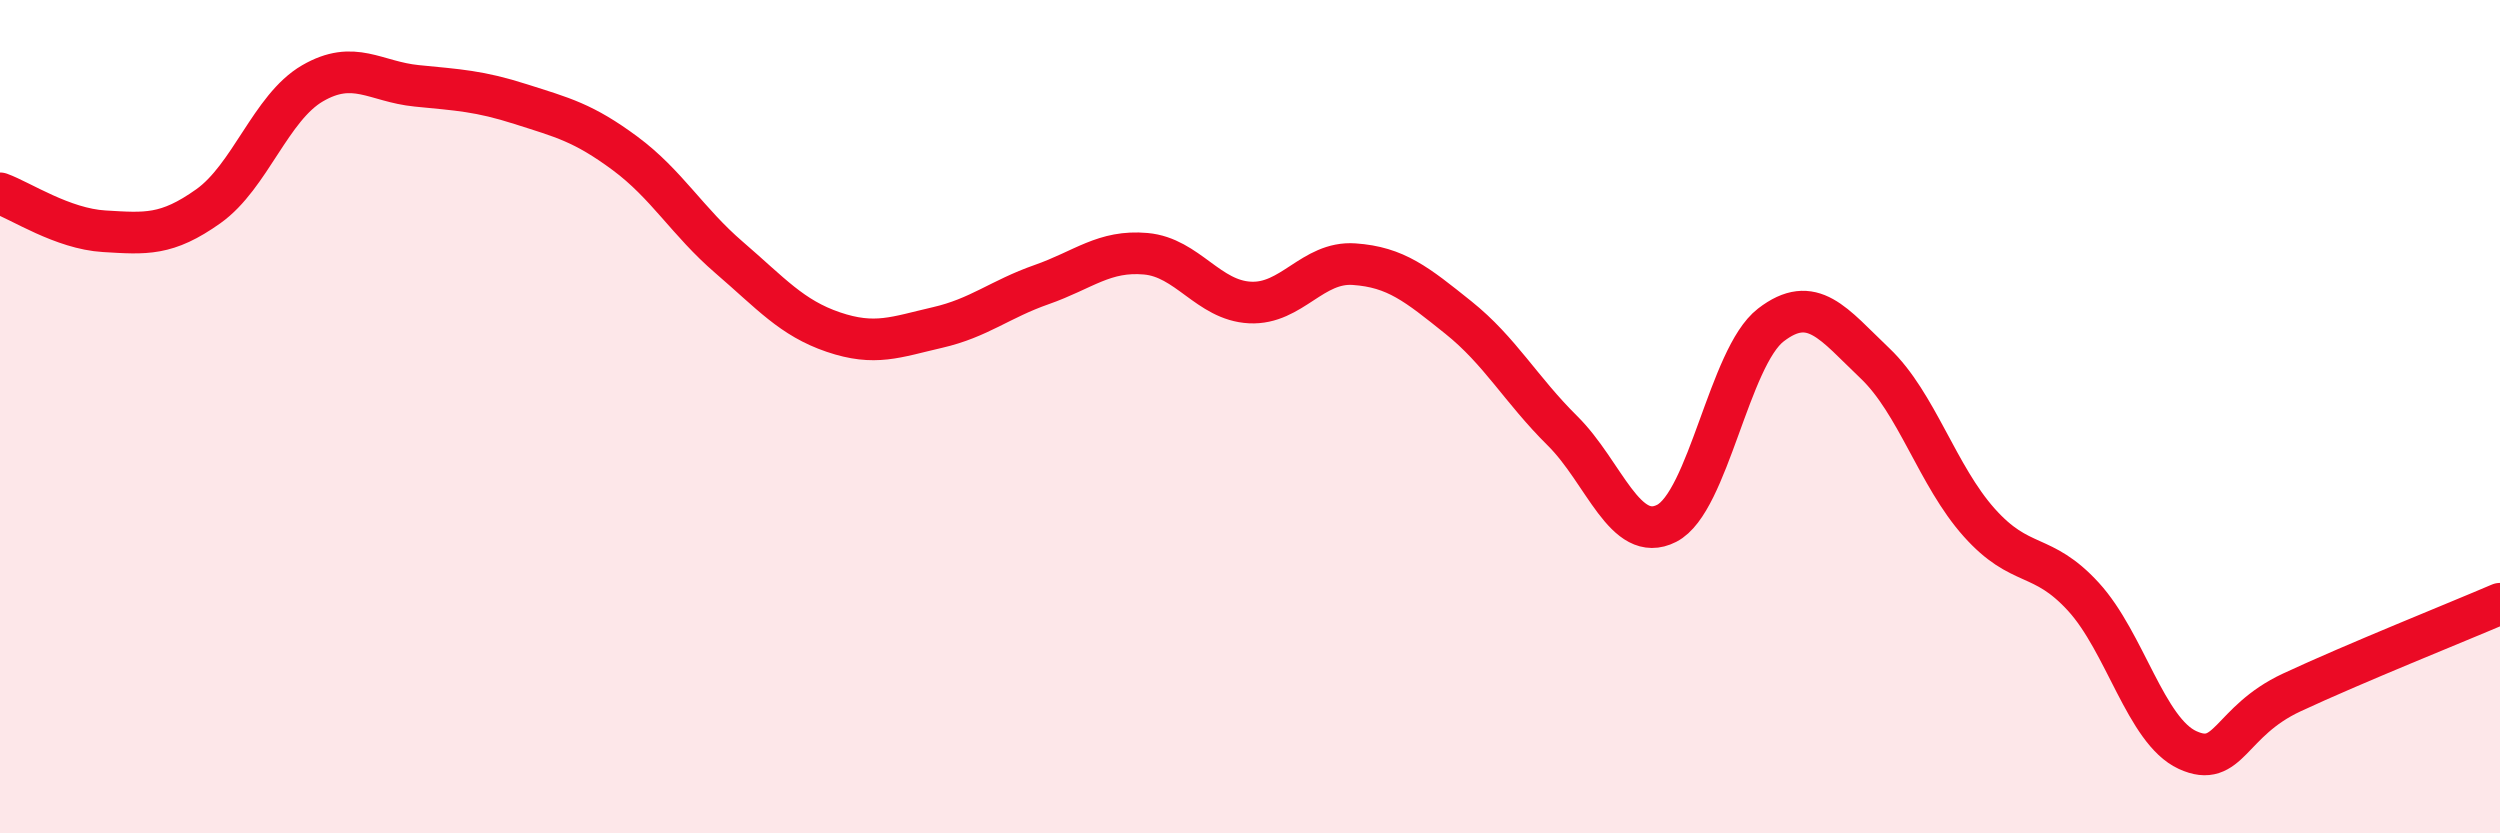
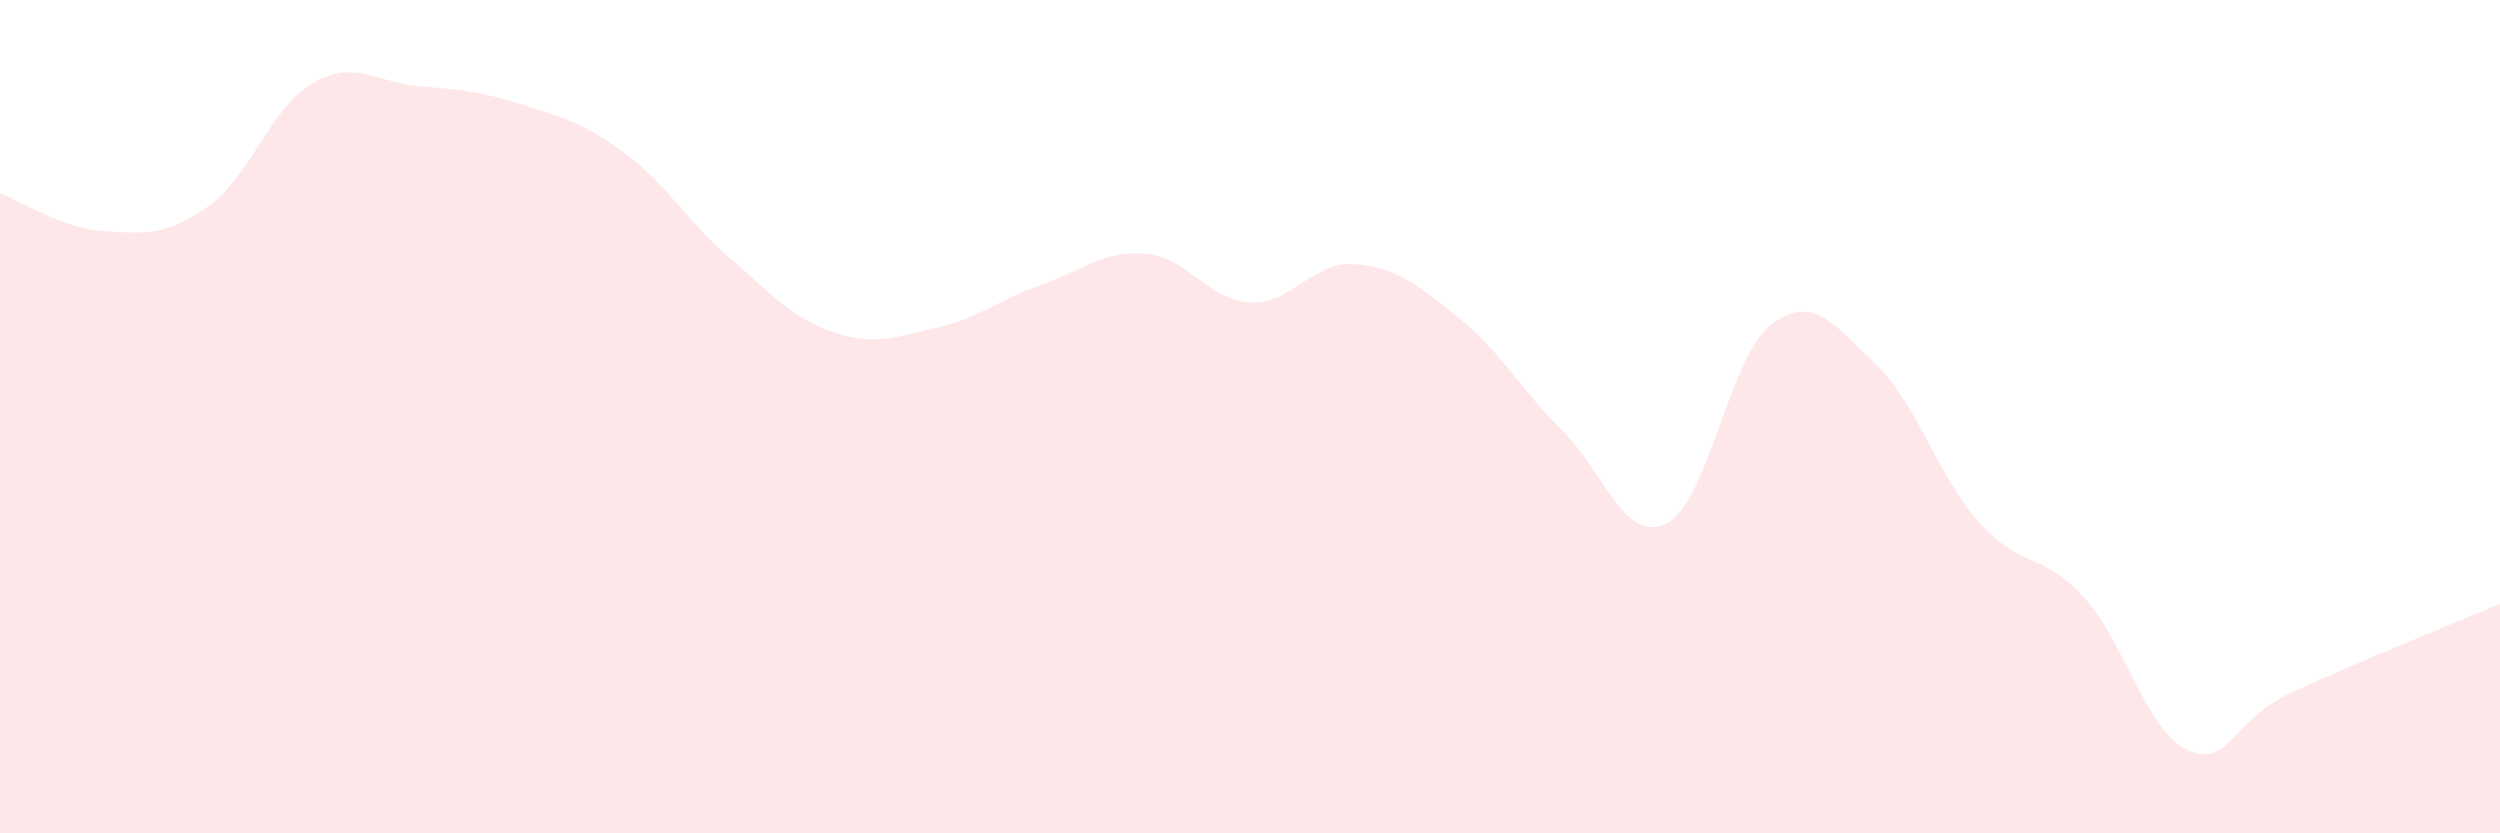
<svg xmlns="http://www.w3.org/2000/svg" width="60" height="20" viewBox="0 0 60 20">
  <path d="M 0,4.64 C 0.5,4.82 1.5,5.49 2.5,5.55 C 3.5,5.61 4,5.66 5,4.95 C 6,4.24 6.5,2.58 7.5,2 C 8.5,1.42 9,1.96 10,2.06 C 11,2.16 11.5,2.18 12.5,2.5 C 13.5,2.82 14,2.94 15,3.68 C 16,4.42 16.5,5.32 17.5,6.18 C 18.5,7.04 19,7.63 20,7.97 C 21,8.31 21.5,8.09 22.5,7.86 C 23.5,7.63 24,7.18 25,6.83 C 26,6.48 26.5,6 27.5,6.09 C 28.5,6.18 29,7.21 30,7.26 C 31,7.31 31.5,6.27 32.5,6.34 C 33.5,6.41 34,6.82 35,7.62 C 36,8.42 36.5,9.35 37.5,10.34 C 38.5,11.33 39,13.07 40,12.56 C 41,12.05 41.5,8.57 42.5,7.8 C 43.5,7.03 44,7.77 45,8.72 C 46,9.67 46.5,11.42 47.5,12.54 C 48.5,13.66 49,13.23 50,14.32 C 51,15.41 51.5,17.54 52.5,18 C 53.5,18.46 53.5,17.32 55,16.62 C 56.5,15.92 59,14.92 60,14.49L60 20L0 20Z" fill="#EB0A25" opacity="0.1" stroke-linecap="round" stroke-linejoin="round" />
-   <path d="M 0,4.64 C 0.5,4.82 1.5,5.49 2.5,5.55 C 3.5,5.61 4,5.66 5,4.95 C 6,4.24 6.5,2.58 7.5,2 C 8.5,1.42 9,1.96 10,2.06 C 11,2.16 11.5,2.18 12.5,2.5 C 13.5,2.82 14,2.94 15,3.68 C 16,4.42 16.5,5.32 17.5,6.18 C 18.5,7.04 19,7.63 20,7.97 C 21,8.31 21.5,8.09 22.5,7.86 C 23.5,7.63 24,7.18 25,6.83 C 26,6.48 26.5,6 27.5,6.09 C 28.5,6.18 29,7.21 30,7.26 C 31,7.31 31.5,6.27 32.5,6.34 C 33.5,6.41 34,6.82 35,7.62 C 36,8.42 36.5,9.35 37.5,10.34 C 38.5,11.33 39,13.07 40,12.56 C 41,12.05 41.5,8.57 42.5,7.8 C 43.5,7.03 44,7.77 45,8.72 C 46,9.67 46.5,11.42 47.5,12.54 C 48.5,13.66 49,13.23 50,14.32 C 51,15.41 51.5,17.54 52.5,18 C 53.5,18.46 53.5,17.32 55,16.62 C 56.5,15.92 59,14.92 60,14.49" stroke="#EB0A25" stroke-width="1" fill="none" stroke-linecap="round" stroke-linejoin="round" />
</svg>